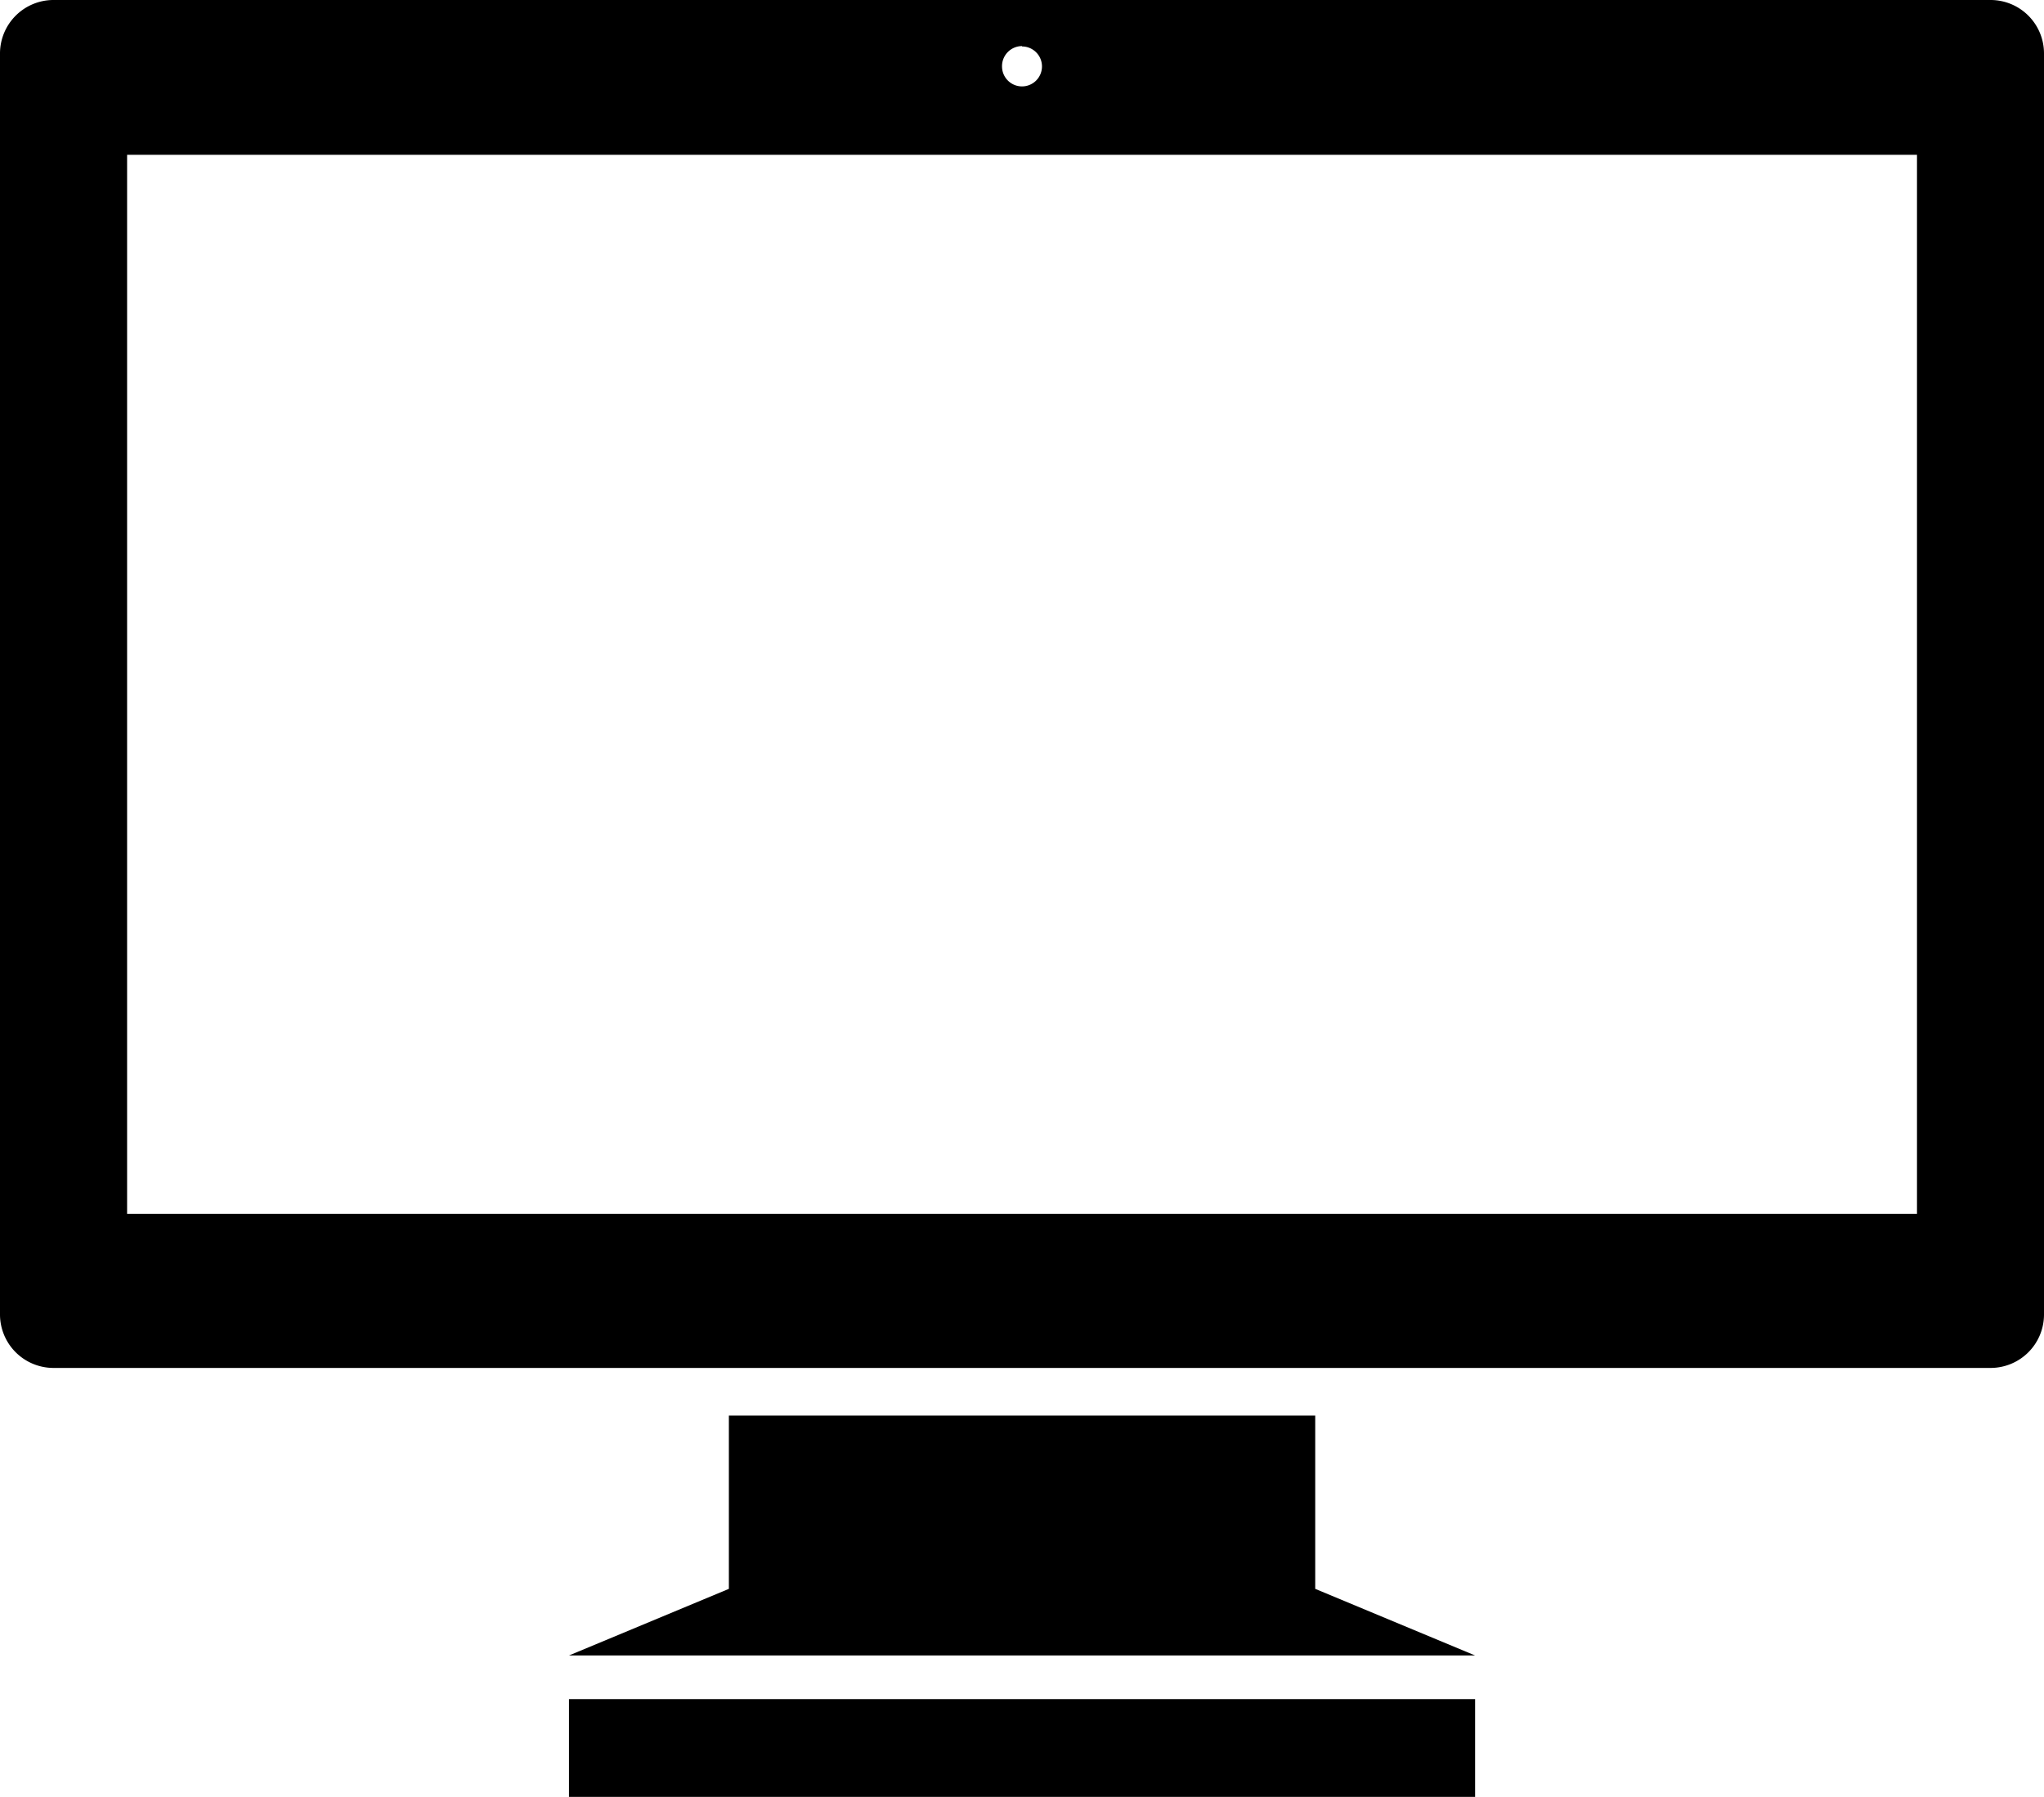
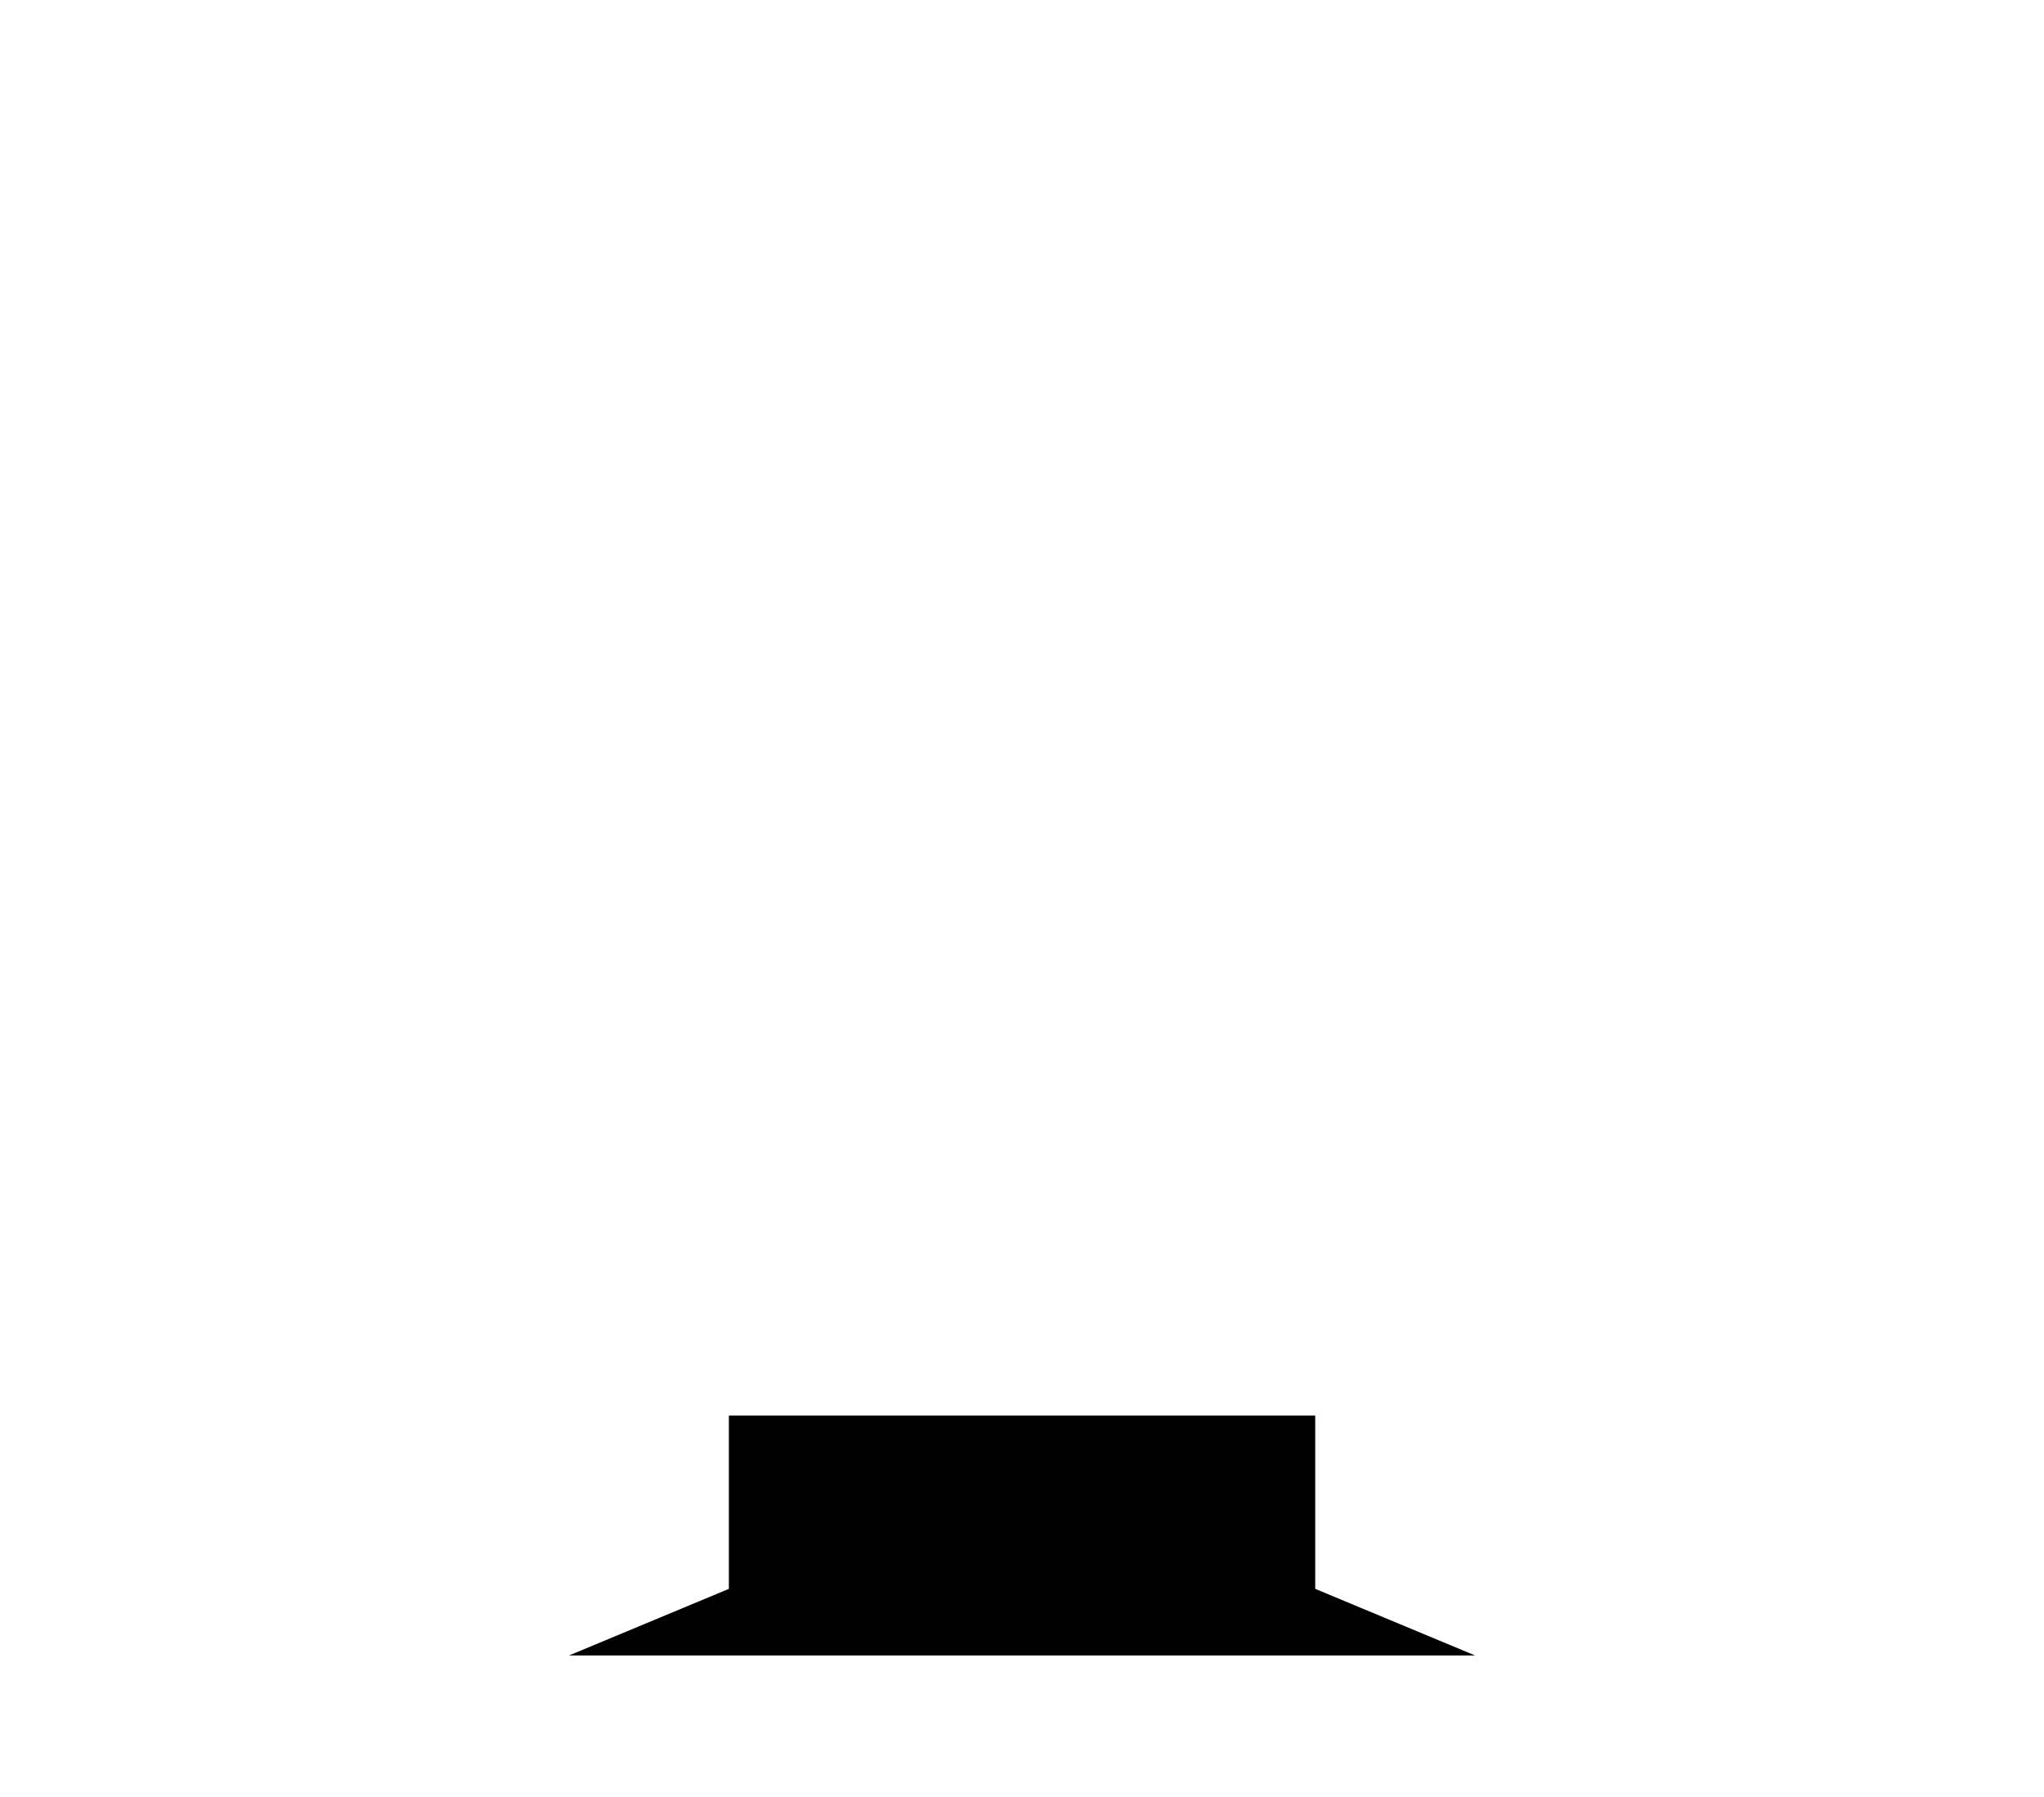
<svg xmlns="http://www.w3.org/2000/svg" width="22" height="19.341" viewBox="0 0 22 19.341">
  <g transform="translate(-618 -371.868)">
-     <rect width="9.753" height="1.052" transform="translate(624.124 390.157)" fill="#000" />
-     <path d="M639.427,371.868H618.574a.576.576,0,0,0-.574.574v13.576a.576.576,0,0,0,.574.574h20.853a.575.575,0,0,0,.573-.574V372.442A.575.575,0,0,0,639.427,371.868Zm-10.427.5a.215.215,0,1,1-.215.215A.216.216,0,0,1,629,372.364Zm9.633,12.566H619.368v-11.4h19.265Z" fill="#000" />
    <path d="M661.661,460.522H655.35v1.865l-1.721.717h9.753l-1.721-.717Z" transform="translate(-29.505 -73.417)" fill="#000" />
  </g>
</svg>